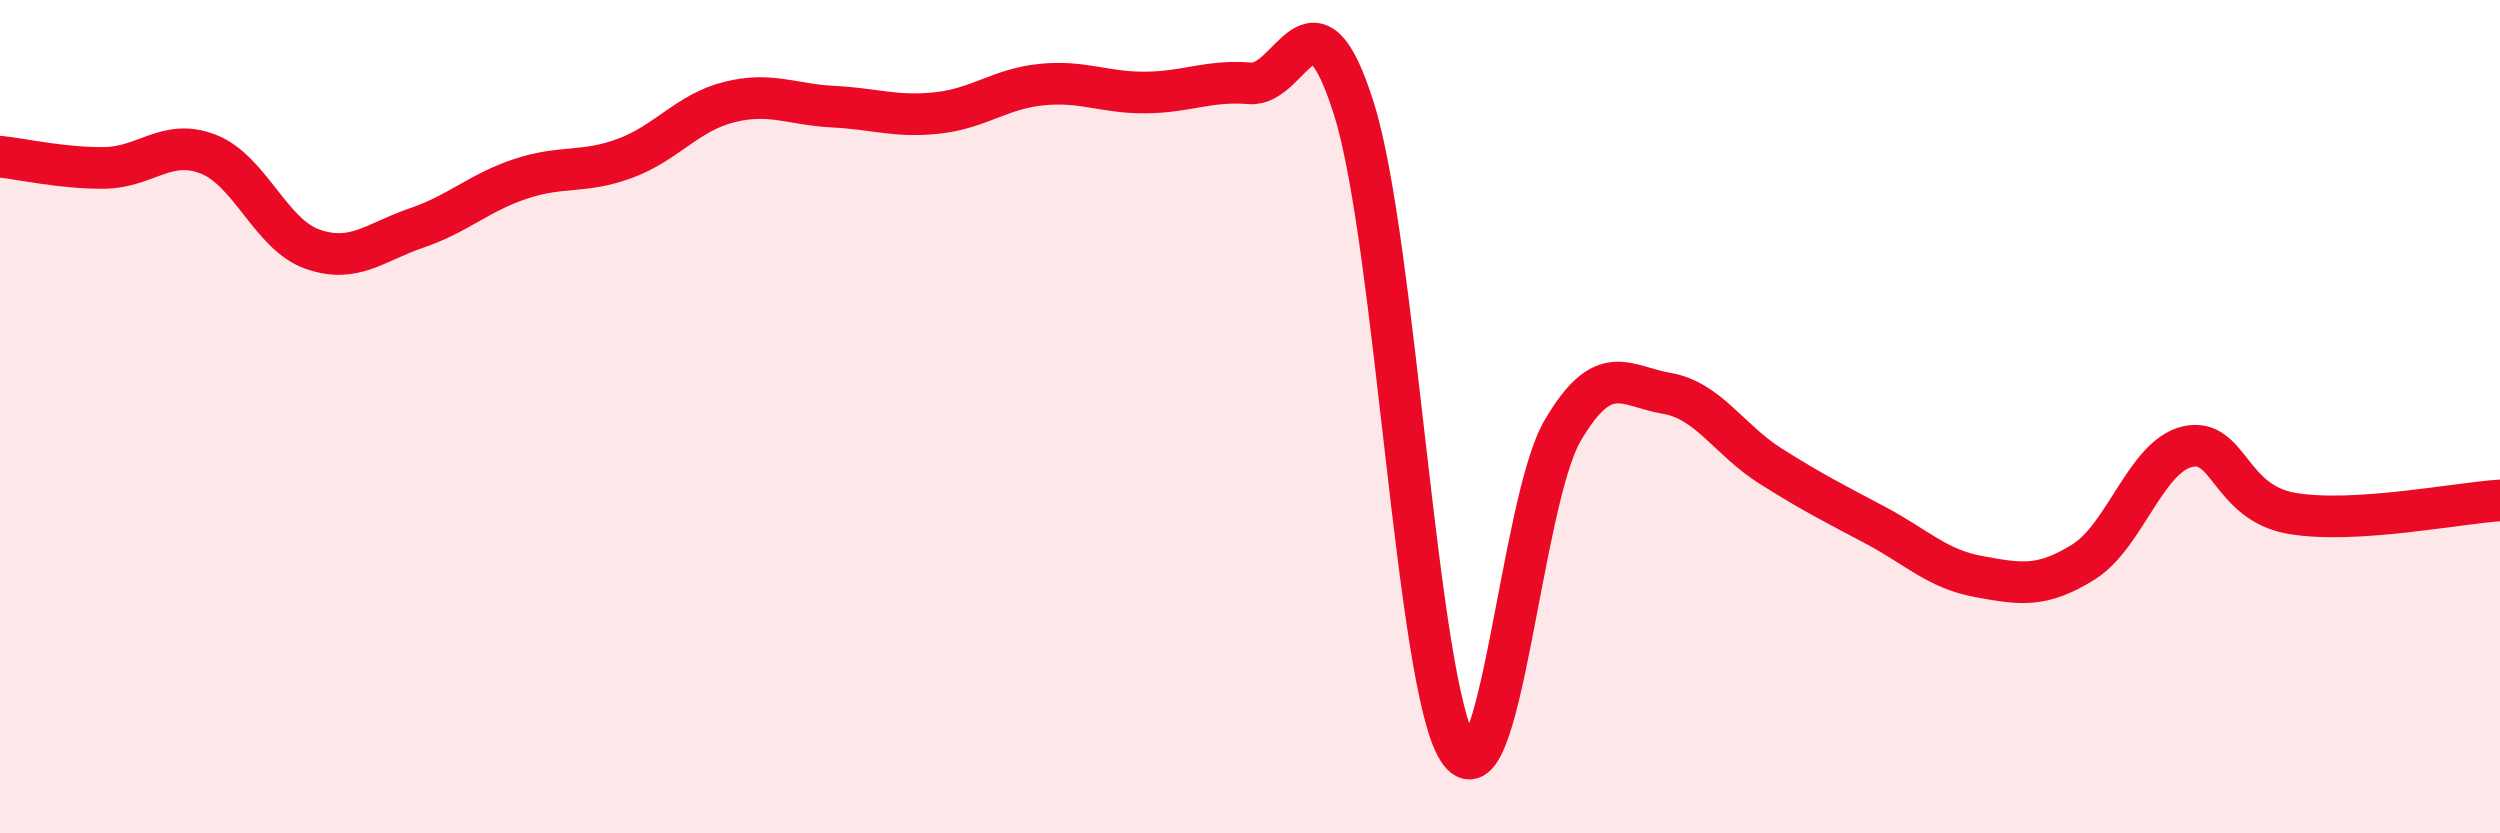
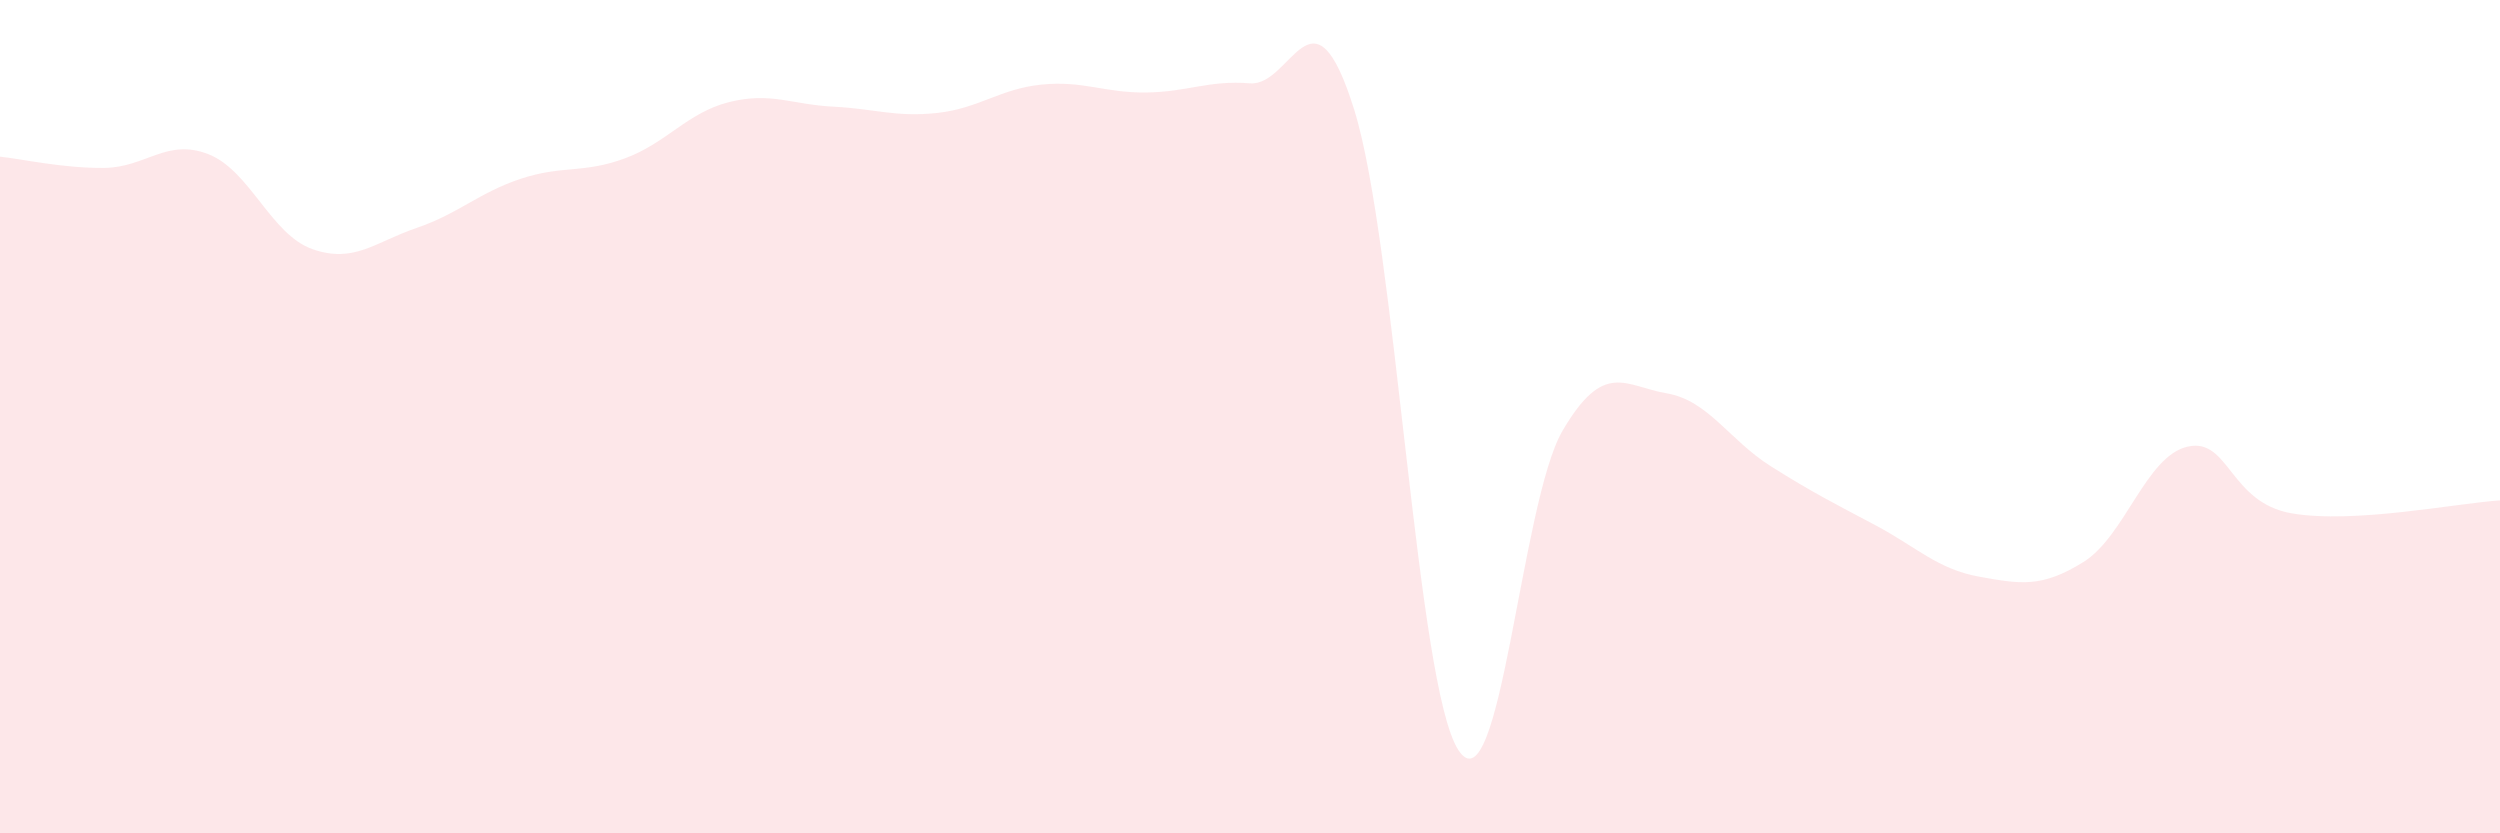
<svg xmlns="http://www.w3.org/2000/svg" width="60" height="20" viewBox="0 0 60 20">
  <path d="M 0,3.76 C 0.5,3.81 1.5,4.04 2.5,4.03 C 3.5,4.02 4,3.31 5,3.7 C 6,4.09 6.5,5.63 7.5,5.98 C 8.5,6.33 9,5.81 10,5.47 C 11,5.13 11.5,4.62 12.5,4.29 C 13.5,3.96 14,4.17 15,3.8 C 16,3.43 16.5,2.7 17.5,2.45 C 18.5,2.2 19,2.51 20,2.56 C 21,2.61 21.5,2.82 22.5,2.71 C 23.5,2.6 24,2.13 25,2.03 C 26,1.93 26.5,2.23 27.5,2.22 C 28.5,2.21 29,1.92 30,2 C 31,2.08 31.5,-0.57 32.5,2.63 C 33.5,5.83 34,16.46 35,18 C 36,19.54 36.5,12.05 37.5,10.34 C 38.5,8.63 39,9.27 40,9.44 C 41,9.61 41.5,10.56 42.5,11.19 C 43.5,11.82 44,12.07 45,12.6 C 46,13.13 46.5,13.66 47.5,13.84 C 48.5,14.02 49,14.11 50,13.49 C 51,12.87 51.5,10.95 52.5,10.72 C 53.5,10.49 53.5,12.06 55,12.32 C 56.5,12.58 59,12.07 60,12.01L60 20L0 20Z" fill="#EB0A25" opacity="0.1" stroke-linecap="round" stroke-linejoin="round" />
-   <path d="M 0,3.76 C 0.5,3.81 1.5,4.04 2.5,4.03 C 3.5,4.02 4,3.31 5,3.7 C 6,4.09 6.5,5.63 7.5,5.98 C 8.5,6.33 9,5.81 10,5.47 C 11,5.13 11.5,4.62 12.5,4.29 C 13.5,3.96 14,4.17 15,3.8 C 16,3.43 16.5,2.7 17.5,2.45 C 18.5,2.2 19,2.51 20,2.56 C 21,2.61 21.5,2.82 22.5,2.71 C 23.5,2.6 24,2.13 25,2.03 C 26,1.93 26.5,2.23 27.5,2.22 C 28.5,2.21 29,1.92 30,2 C 31,2.08 31.5,-0.57 32.5,2.63 C 33.5,5.83 34,16.46 35,18 C 36,19.54 36.5,12.05 37.5,10.34 C 38.5,8.63 39,9.27 40,9.44 C 41,9.61 41.5,10.56 42.5,11.19 C 43.5,11.82 44,12.07 45,12.6 C 46,13.13 46.5,13.66 47.5,13.84 C 48.5,14.02 49,14.11 50,13.49 C 51,12.87 51.5,10.95 52.5,10.72 C 53.5,10.49 53.5,12.06 55,12.32 C 56.5,12.58 59,12.07 60,12.01" stroke="#EB0A25" stroke-width="1" fill="none" stroke-linecap="round" stroke-linejoin="round" />
</svg>